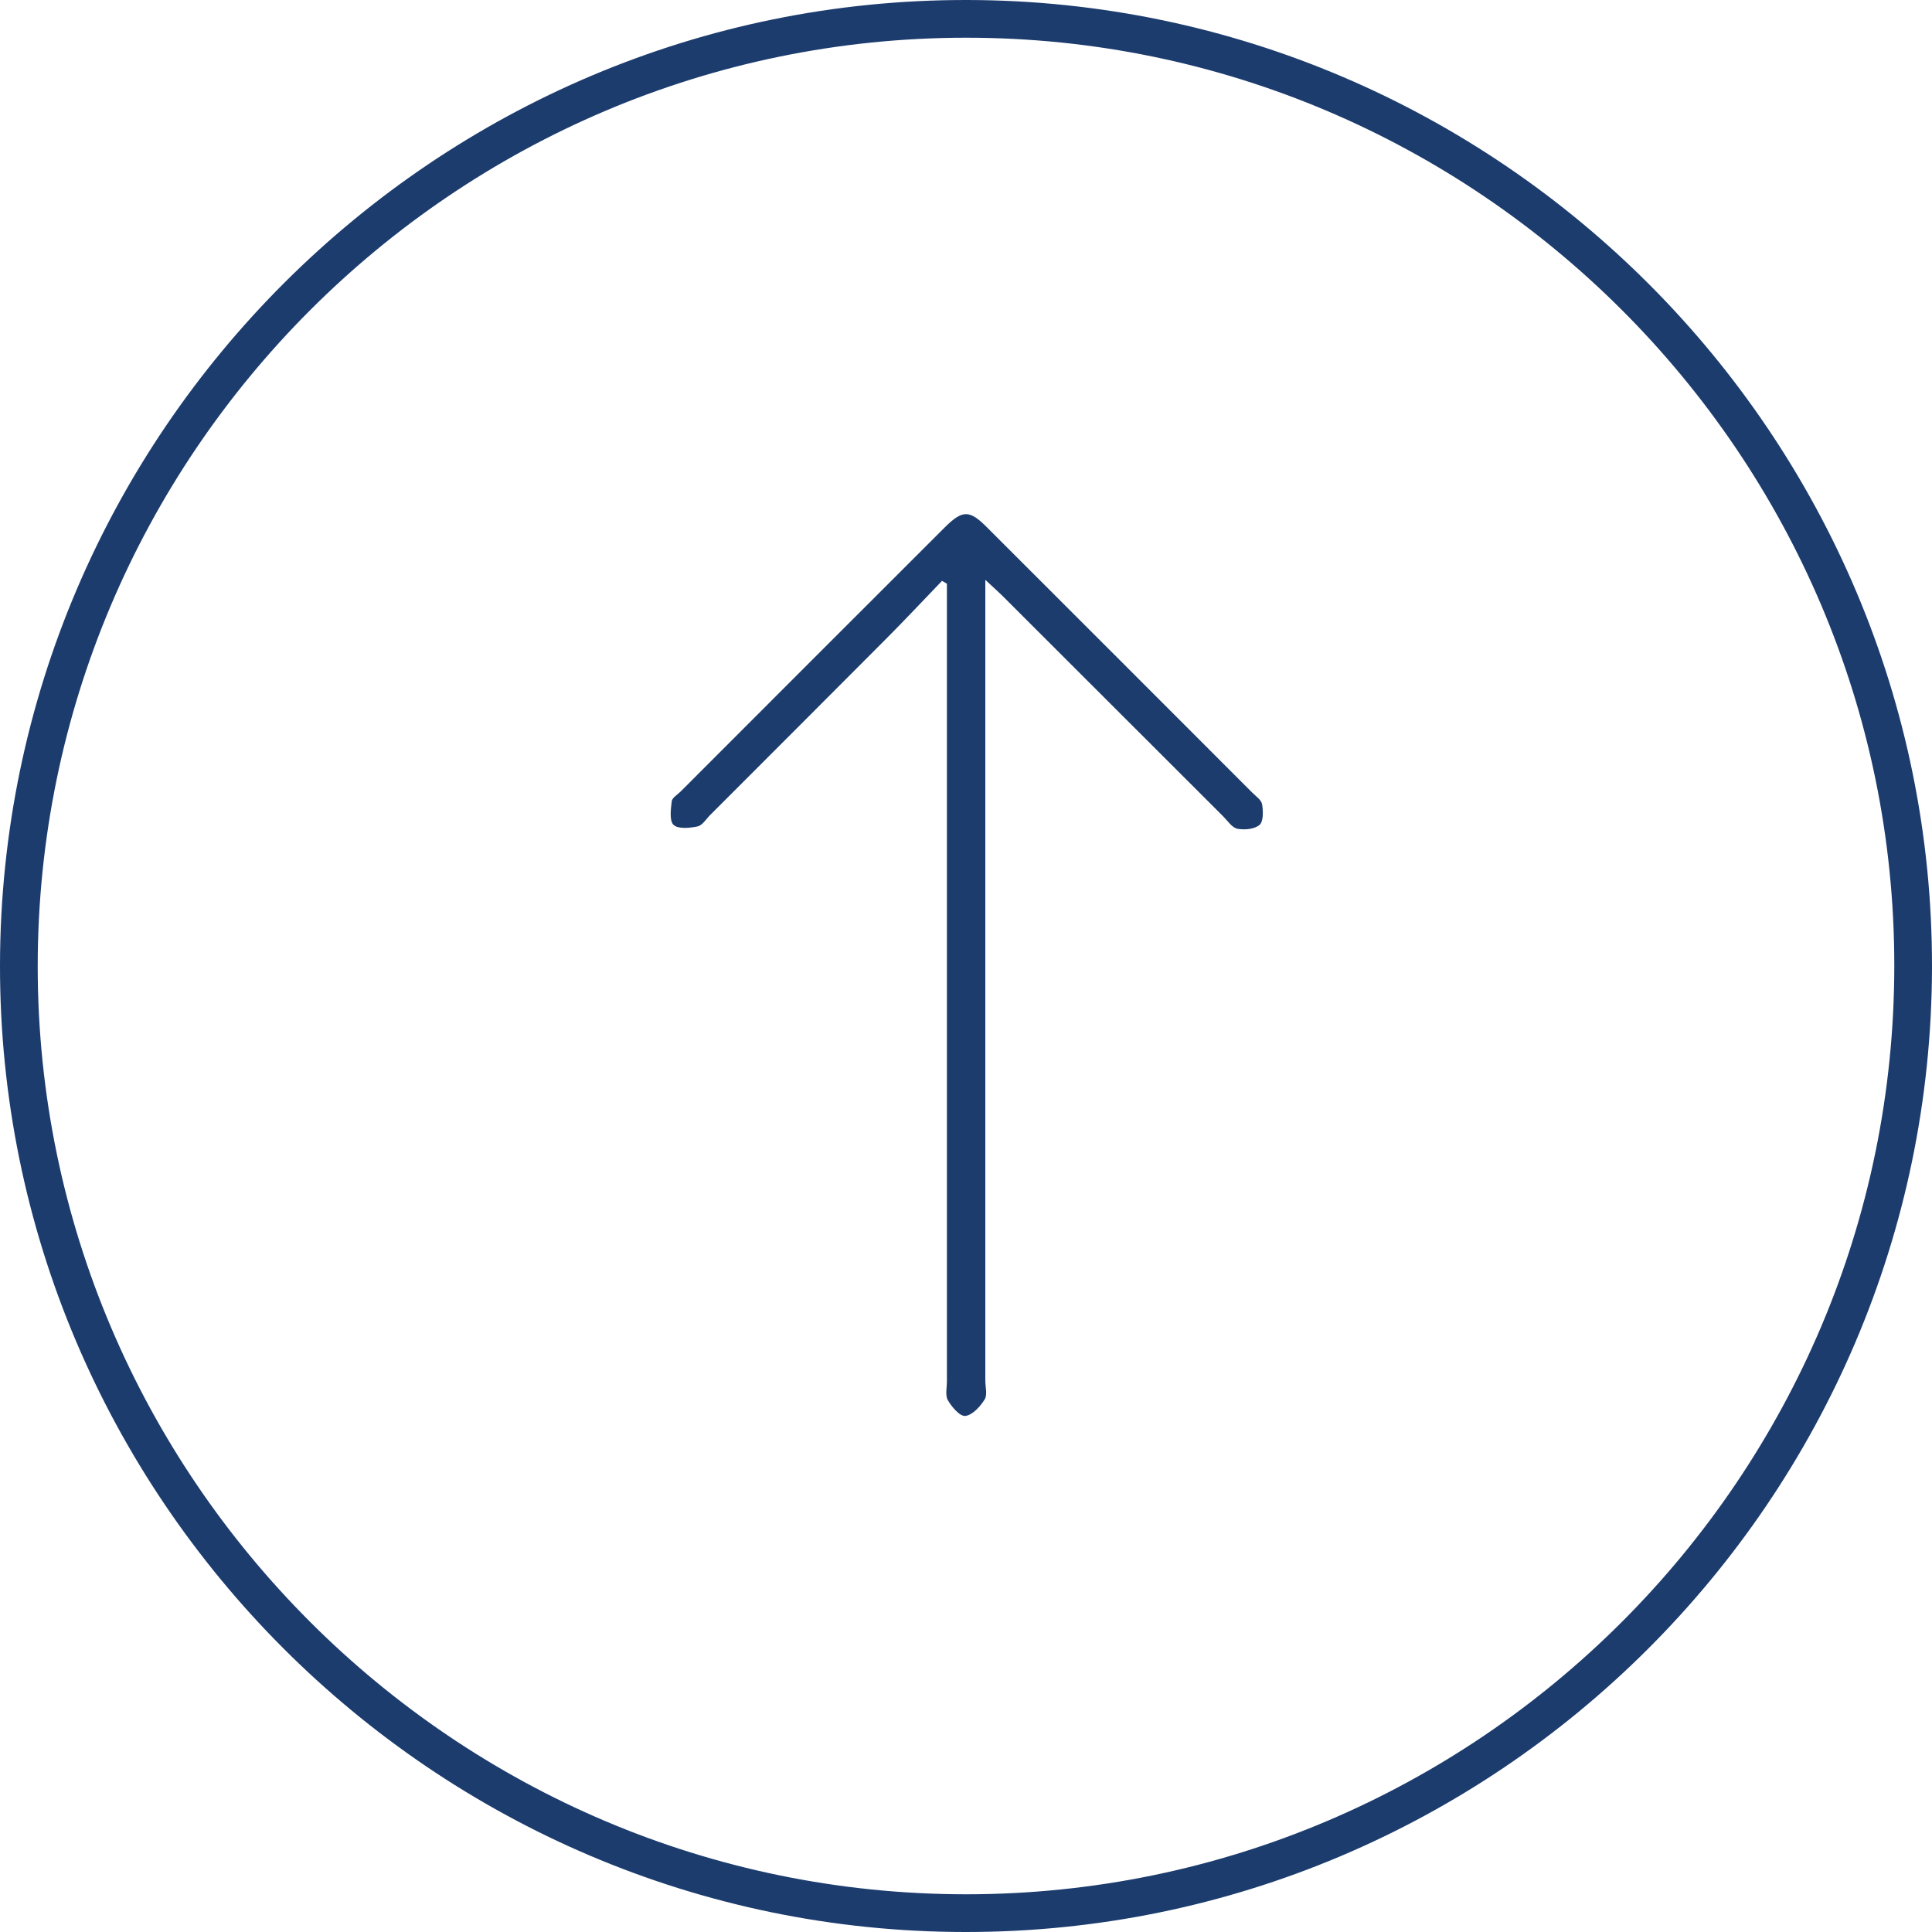
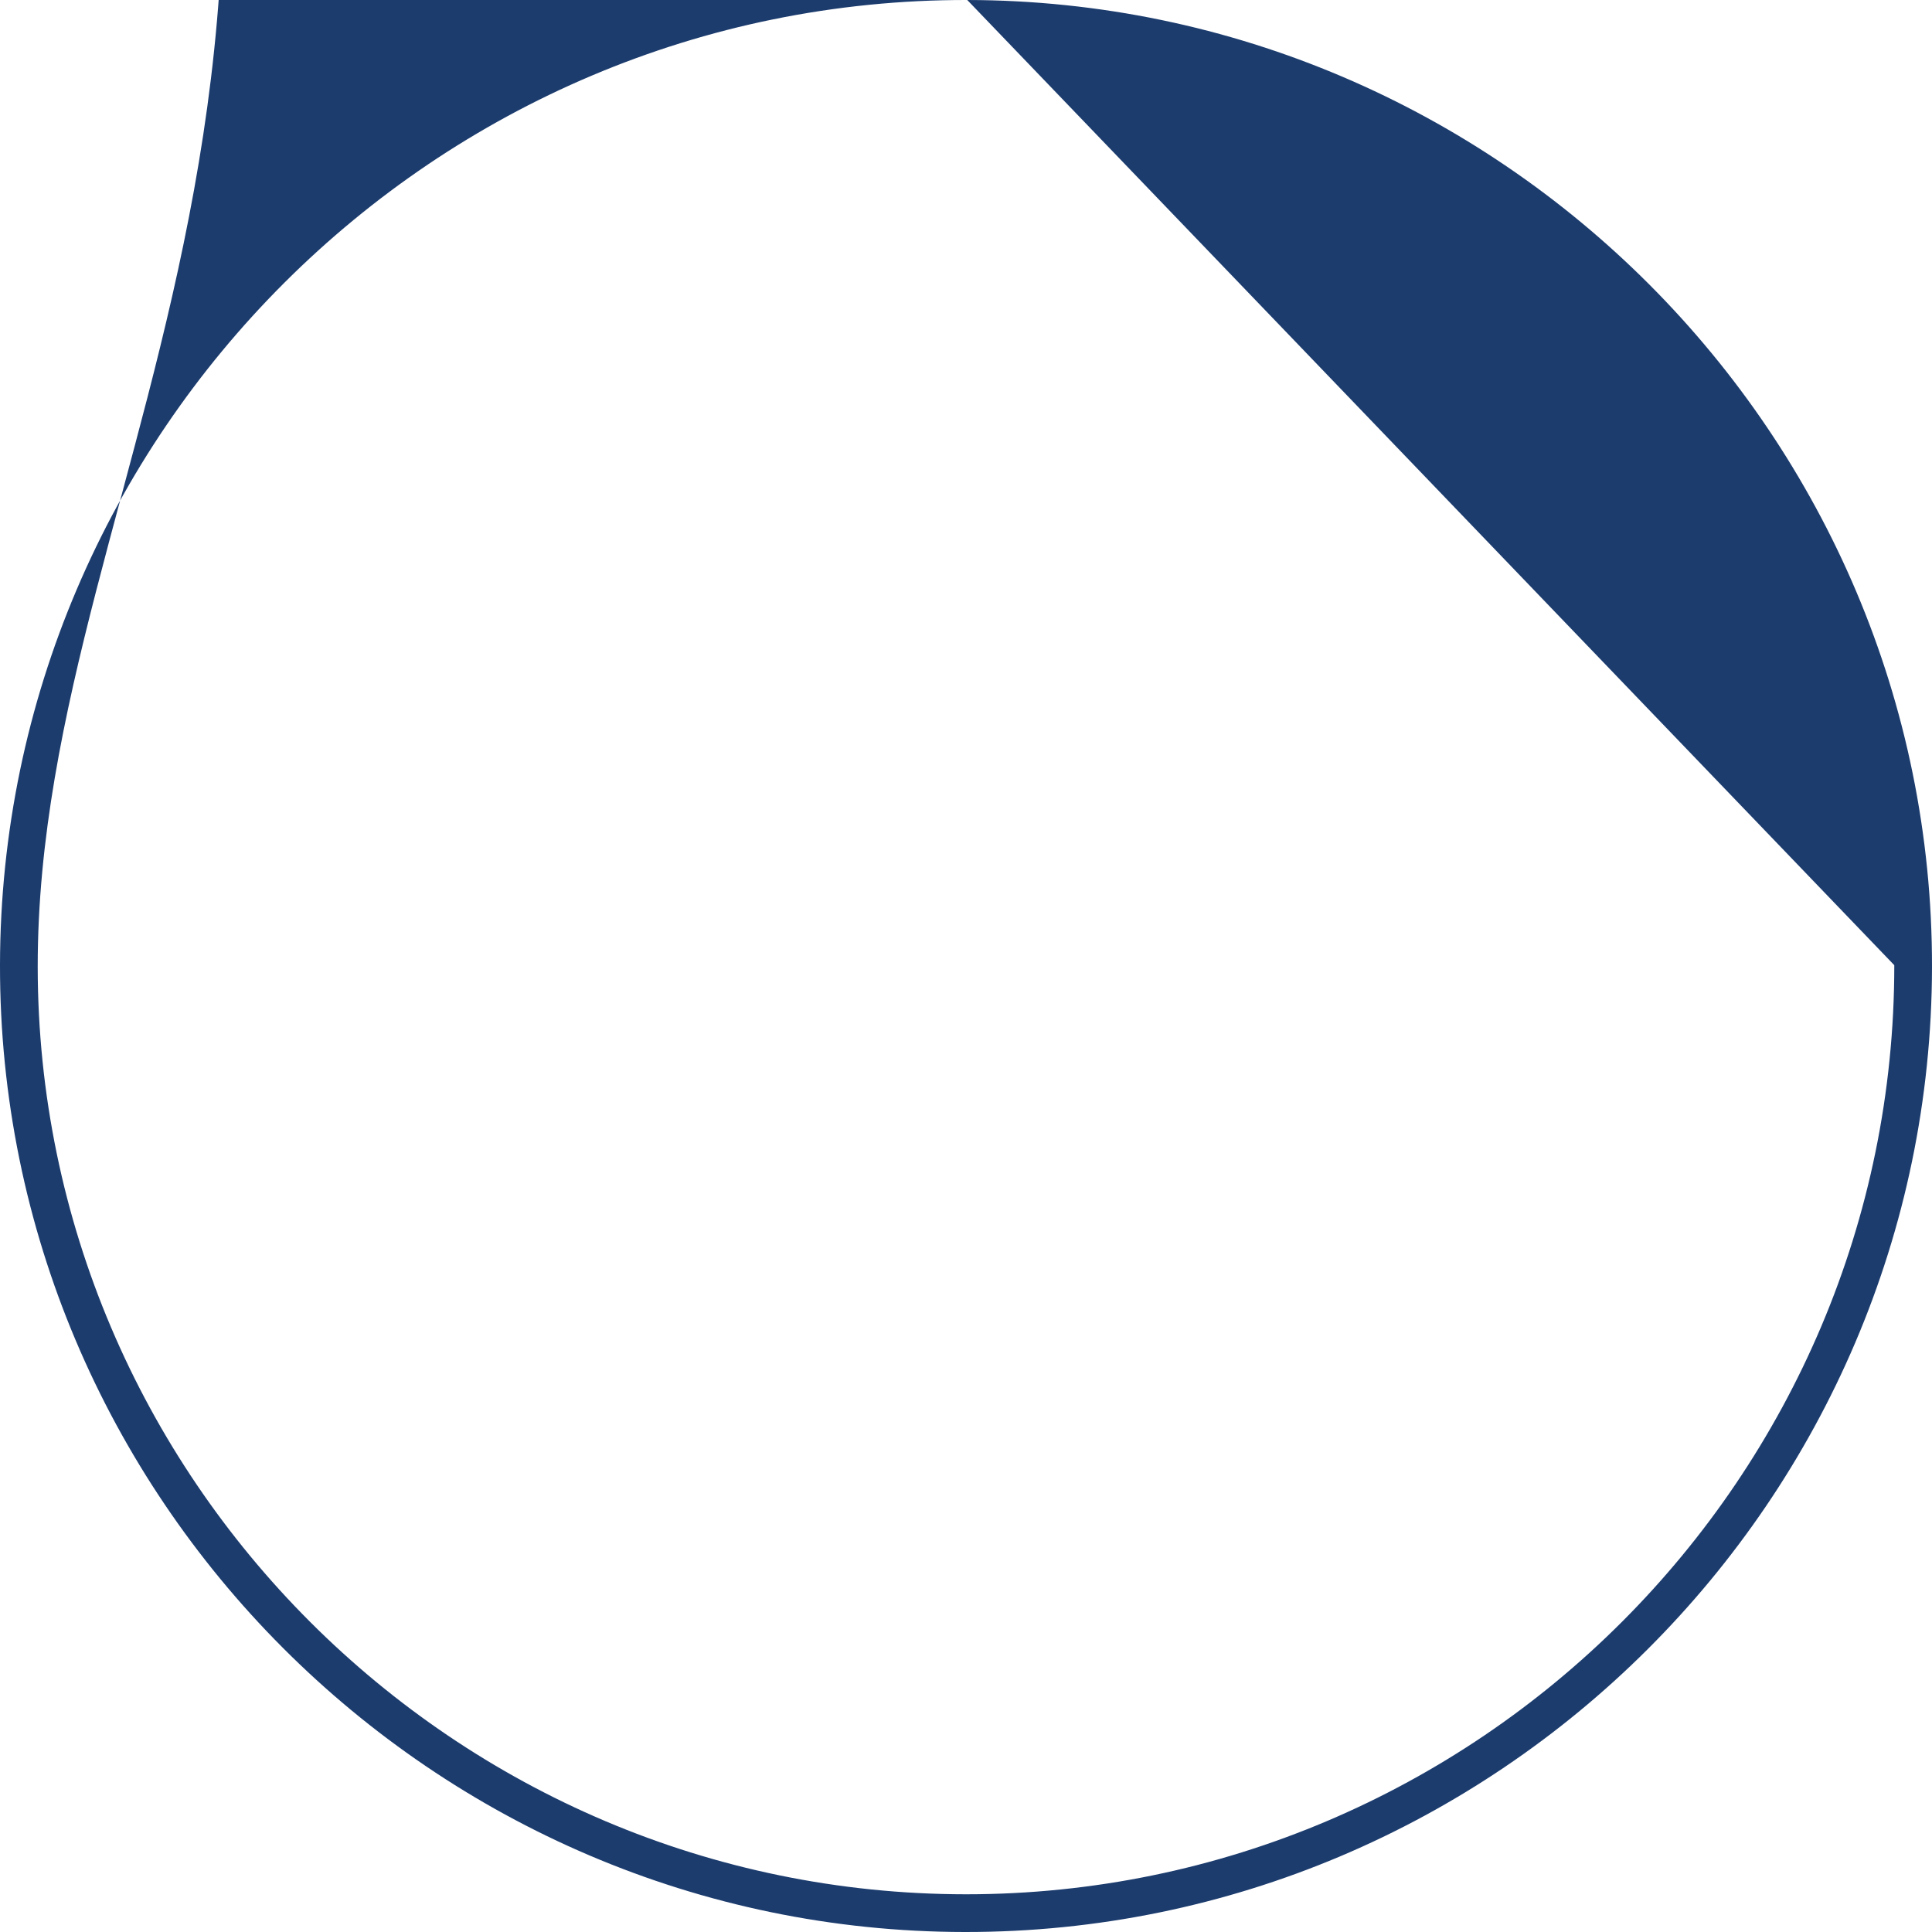
<svg xmlns="http://www.w3.org/2000/svg" id="Layer_2" data-name="Layer 2" viewBox="0 0 84.53 84.53">
  <defs>
    <style>
      .cls-1 {
        fill: #1c3c6e;
      }
    </style>
  </defs>
  <g id="Layer_1-2" data-name="Layer 1">
    <g>
-       <path class="cls-1" d="M42.32,0c23.27,.04,42.25,19.06,42.21,42.32-.04,23.28-19.05,42.24-42.32,42.21C18.94,84.51-.04,65.47,0,42.21,.04,18.93,19.06-.04,42.32,0Zm40.56,42.23c0-22.34-18.25-40.58-40.6-40.58C19.88,1.65,1.64,19.91,1.65,42.3c.01,22.35,18.25,40.57,40.61,40.58,22.39,0,40.63-18.25,40.62-40.65Z" />
-       <path class="cls-1" d="M41.21,25.42c-.82,.85-1.63,1.72-2.46,2.55-2.56,2.57-5.12,5.13-7.68,7.69-.18,.18-.34,.46-.56,.5-.34,.07-.84,.12-1.04-.07-.19-.18-.12-.68-.08-1.03,.02-.16,.25-.29,.39-.43,3.84-3.84,7.68-7.69,11.53-11.53,.8-.8,1.1-.81,1.89-.01,3.86,3.86,7.73,7.72,11.59,11.59,.16,.16,.4,.32,.43,.51,.05,.3,.06,.75-.11,.9-.22,.19-.66,.23-.97,.17-.24-.05-.43-.35-.63-.55-3.2-3.2-6.41-6.4-9.61-9.6-.21-.21-.44-.41-.79-.74v1.15c0,11.29,0,22.59,0,33.88,0,.28,.1,.63-.03,.83-.19,.31-.53,.68-.84,.72-.24,.03-.6-.39-.77-.69-.12-.21-.04-.55-.04-.84,0-11.29,0-22.59,0-33.88v-1c-.07-.04-.15-.09-.22-.13Z" />
+       <path class="cls-1" d="M42.32,0c23.27,.04,42.25,19.06,42.21,42.32-.04,23.28-19.05,42.24-42.32,42.21C18.94,84.51-.04,65.47,0,42.21,.04,18.93,19.06-.04,42.32,0Zc0-22.34-18.25-40.58-40.6-40.58C19.88,1.65,1.64,19.91,1.65,42.3c.01,22.35,18.25,40.57,40.61,40.58,22.39,0,40.63-18.25,40.62-40.65Z" />
    </g>
  </g>
</svg>